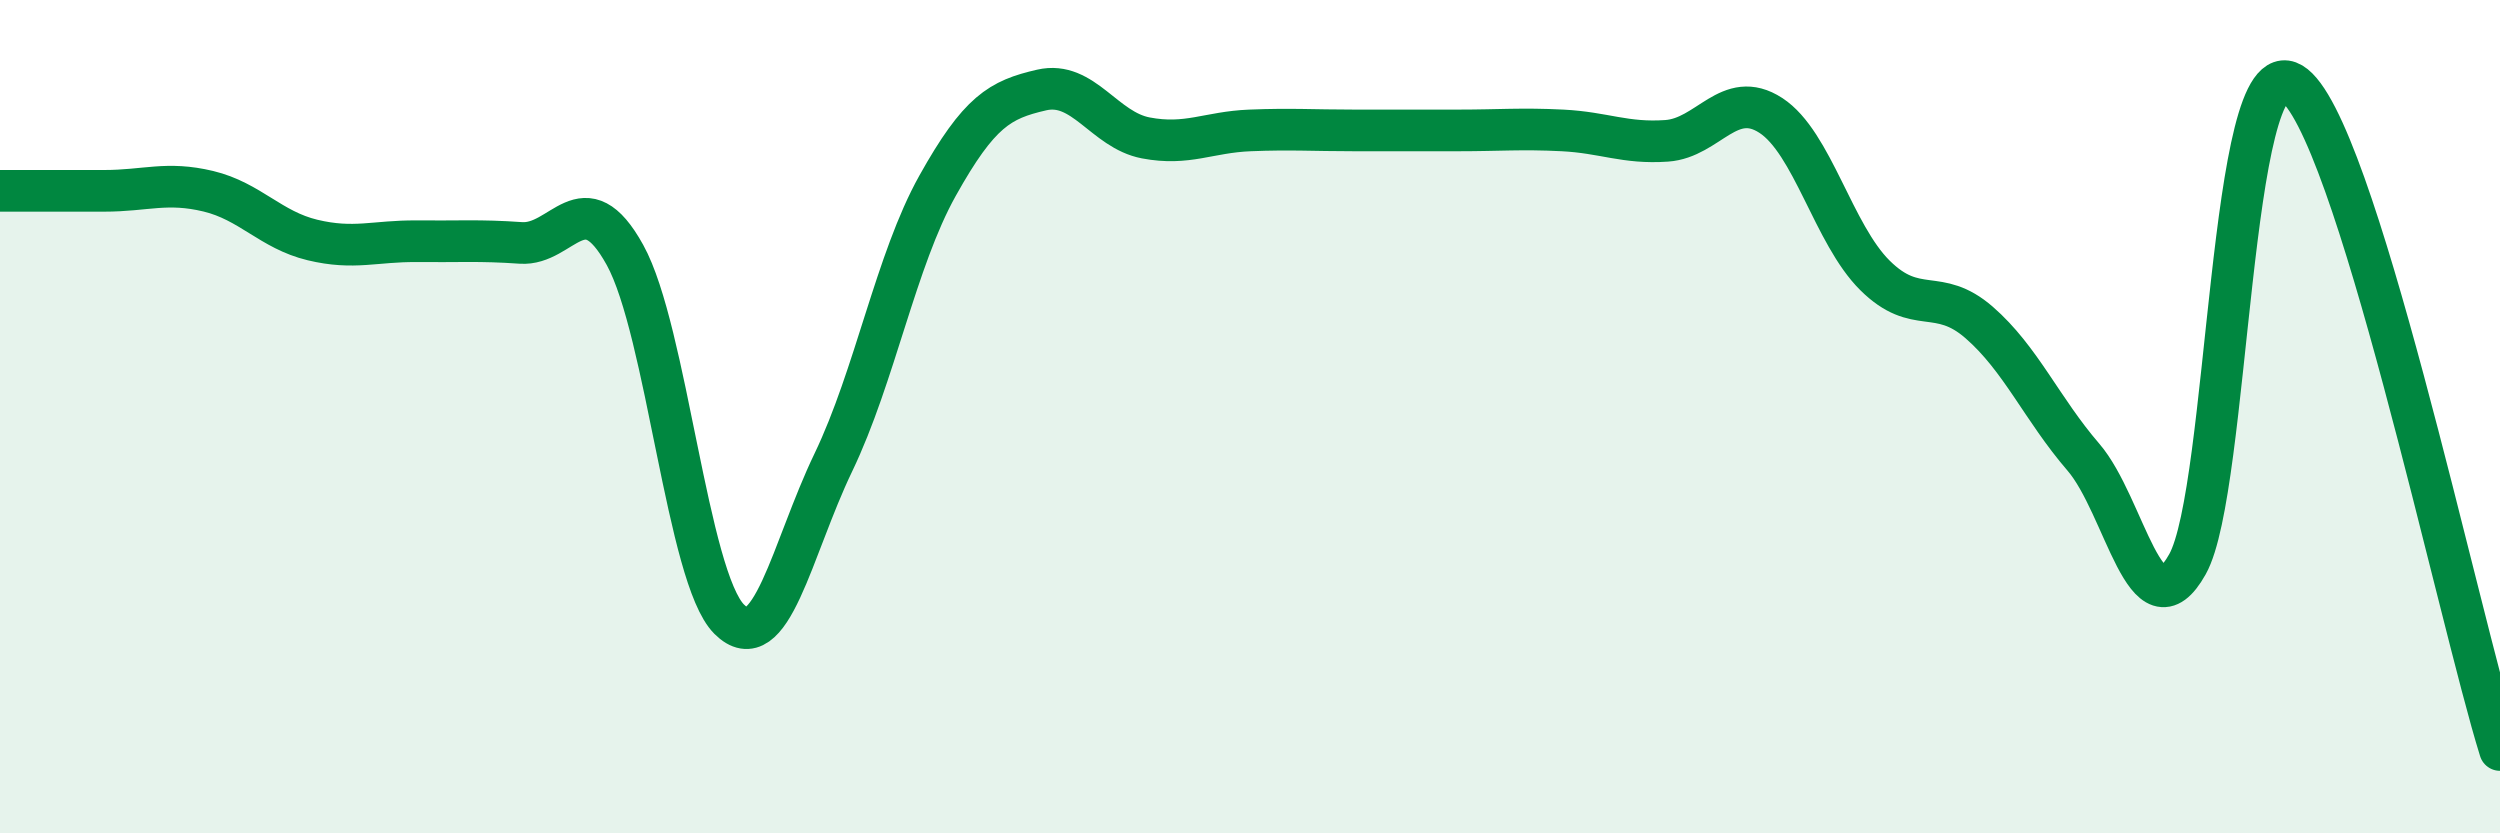
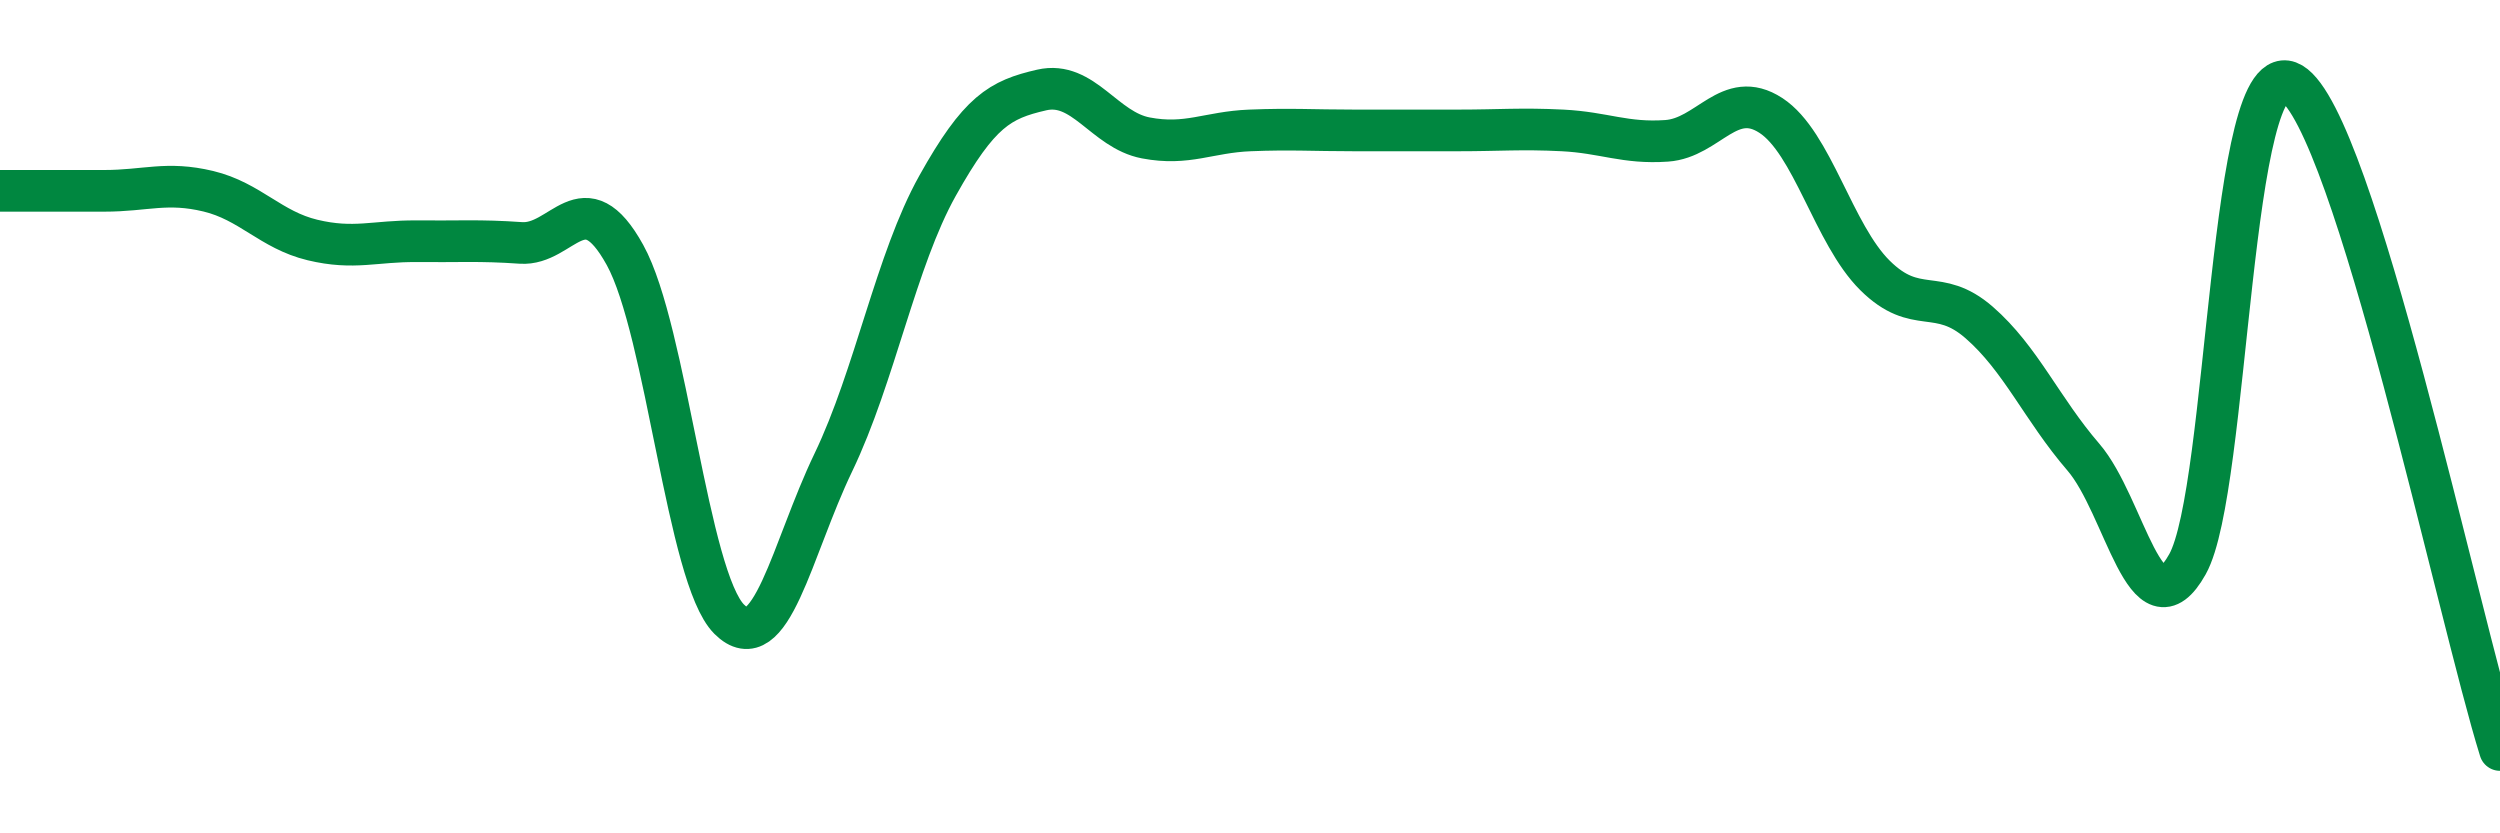
<svg xmlns="http://www.w3.org/2000/svg" width="60" height="20" viewBox="0 0 60 20">
-   <path d="M 0,4.58 C 0.5,4.58 1.5,4.58 2.5,4.58 C 3.5,4.58 4,4.35 5,4.59 C 6,4.83 6.5,5.52 7.5,5.76 C 8.5,6 9,5.78 10,5.79 C 11,5.8 11.5,5.76 12.5,5.83 C 13.5,5.9 14,4.31 15,6.12 C 16,7.93 16.5,13.86 17.5,14.86 C 18.5,15.86 19,13.18 20,11.1 C 21,9.02 21.5,6.25 22.5,4.46 C 23.5,2.67 24,2.39 25,2.16 C 26,1.93 26.5,3.12 27.5,3.31 C 28.5,3.5 29,3.17 30,3.13 C 31,3.09 31.5,3.13 32.5,3.13 C 33.5,3.13 34,3.13 35,3.13 C 36,3.13 36.5,3.08 37.5,3.13 C 38.5,3.18 39,3.45 40,3.38 C 41,3.31 41.5,2.12 42.5,2.77 C 43.5,3.42 44,5.62 45,6.61 C 46,7.6 46.5,6.87 47.5,7.74 C 48.5,8.61 49,9.81 50,10.97 C 51,12.13 51.5,15.33 52.5,13.54 C 53.5,11.75 53.5,1.11 55,2 C 56.5,2.89 59,14.8 60,18L60 20L0 20Z" fill="#008740" opacity="0.1" stroke-linecap="round" stroke-linejoin="round" />
  <path d="M 0,4.58 C 0.5,4.58 1.5,4.58 2.5,4.58 C 3.5,4.58 4,4.35 5,4.59 C 6,4.83 6.5,5.52 7.5,5.76 C 8.5,6 9,5.78 10,5.79 C 11,5.8 11.5,5.76 12.5,5.83 C 13.5,5.9 14,4.31 15,6.12 C 16,7.93 16.5,13.86 17.5,14.86 C 18.5,15.86 19,13.18 20,11.1 C 21,9.02 21.5,6.25 22.5,4.46 C 23.5,2.67 24,2.39 25,2.16 C 26,1.93 26.5,3.12 27.5,3.31 C 28.5,3.5 29,3.17 30,3.13 C 31,3.09 31.5,3.13 32.5,3.13 C 33.5,3.13 34,3.13 35,3.13 C 36,3.13 36.5,3.08 37.5,3.13 C 38.5,3.18 39,3.45 40,3.38 C 41,3.31 41.5,2.12 42.5,2.77 C 43.5,3.42 44,5.62 45,6.61 C 46,7.6 46.5,6.87 47.5,7.74 C 48.5,8.61 49,9.81 50,10.97 C 51,12.13 51.5,15.33 52.5,13.54 C 53.5,11.75 53.5,1.11 55,2 C 56.5,2.89 59,14.8 60,18" stroke="#008740" stroke-width="1" fill="none" stroke-linecap="round" stroke-linejoin="round" />
</svg>